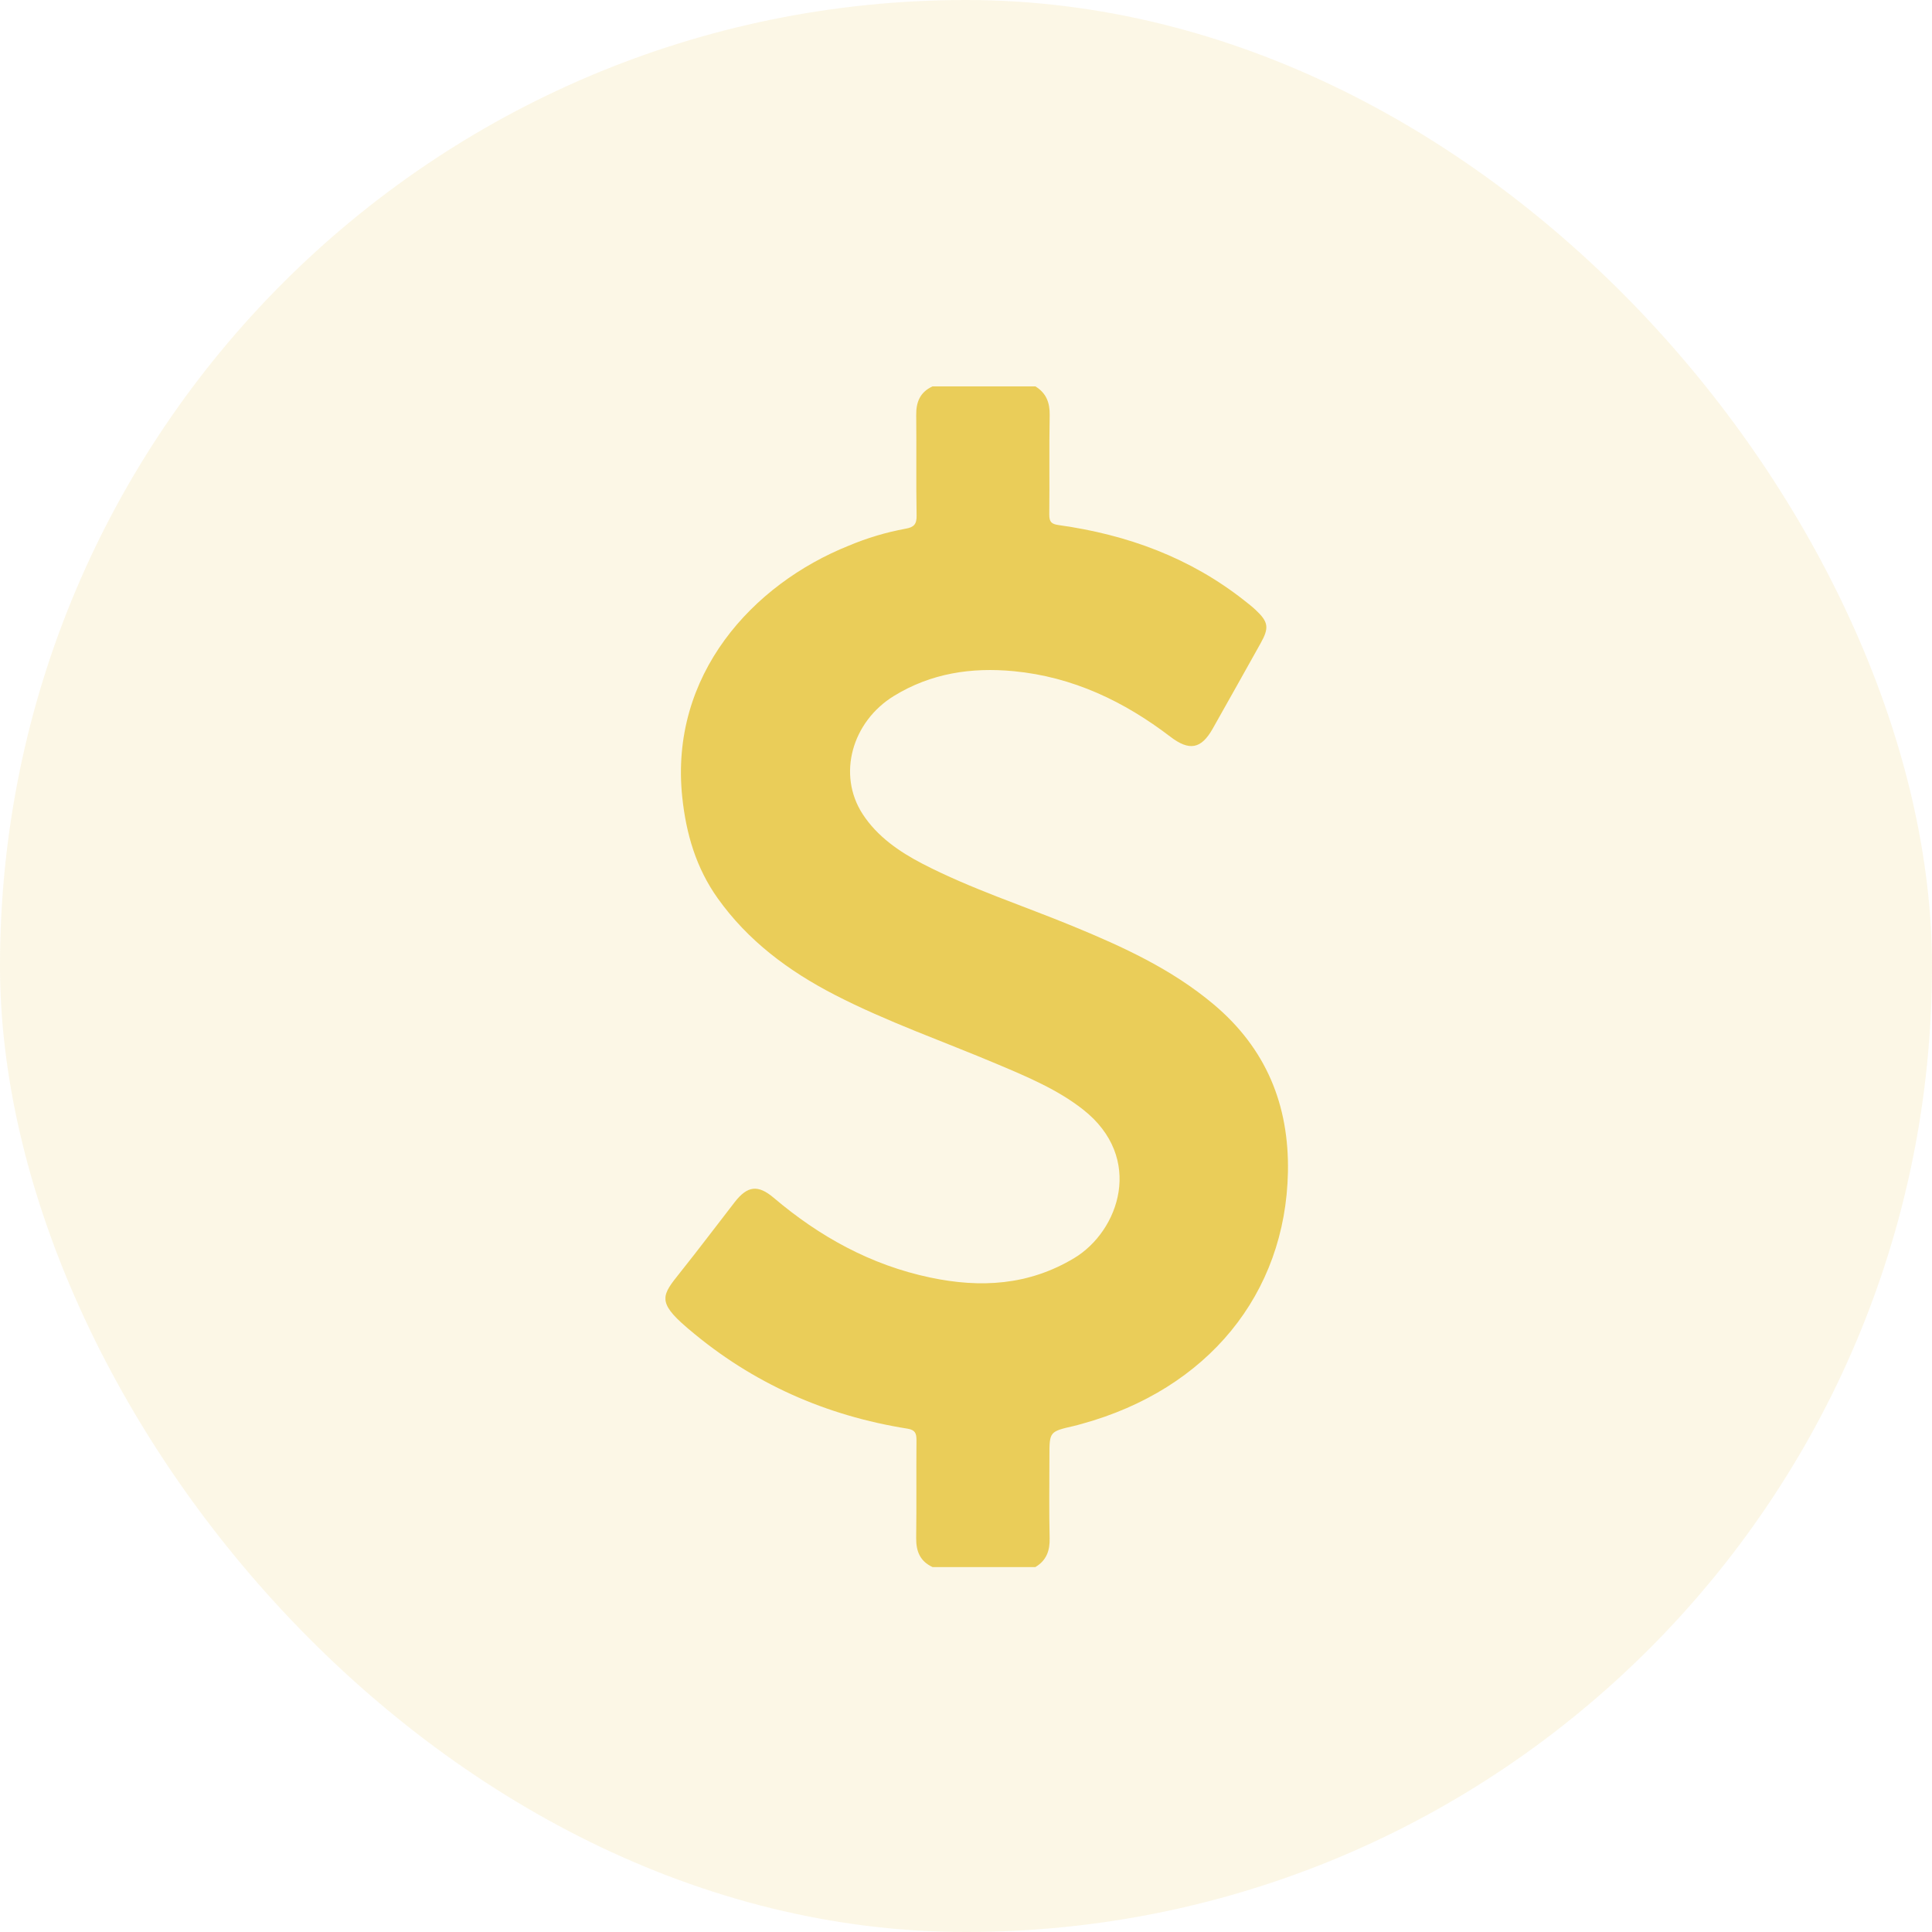
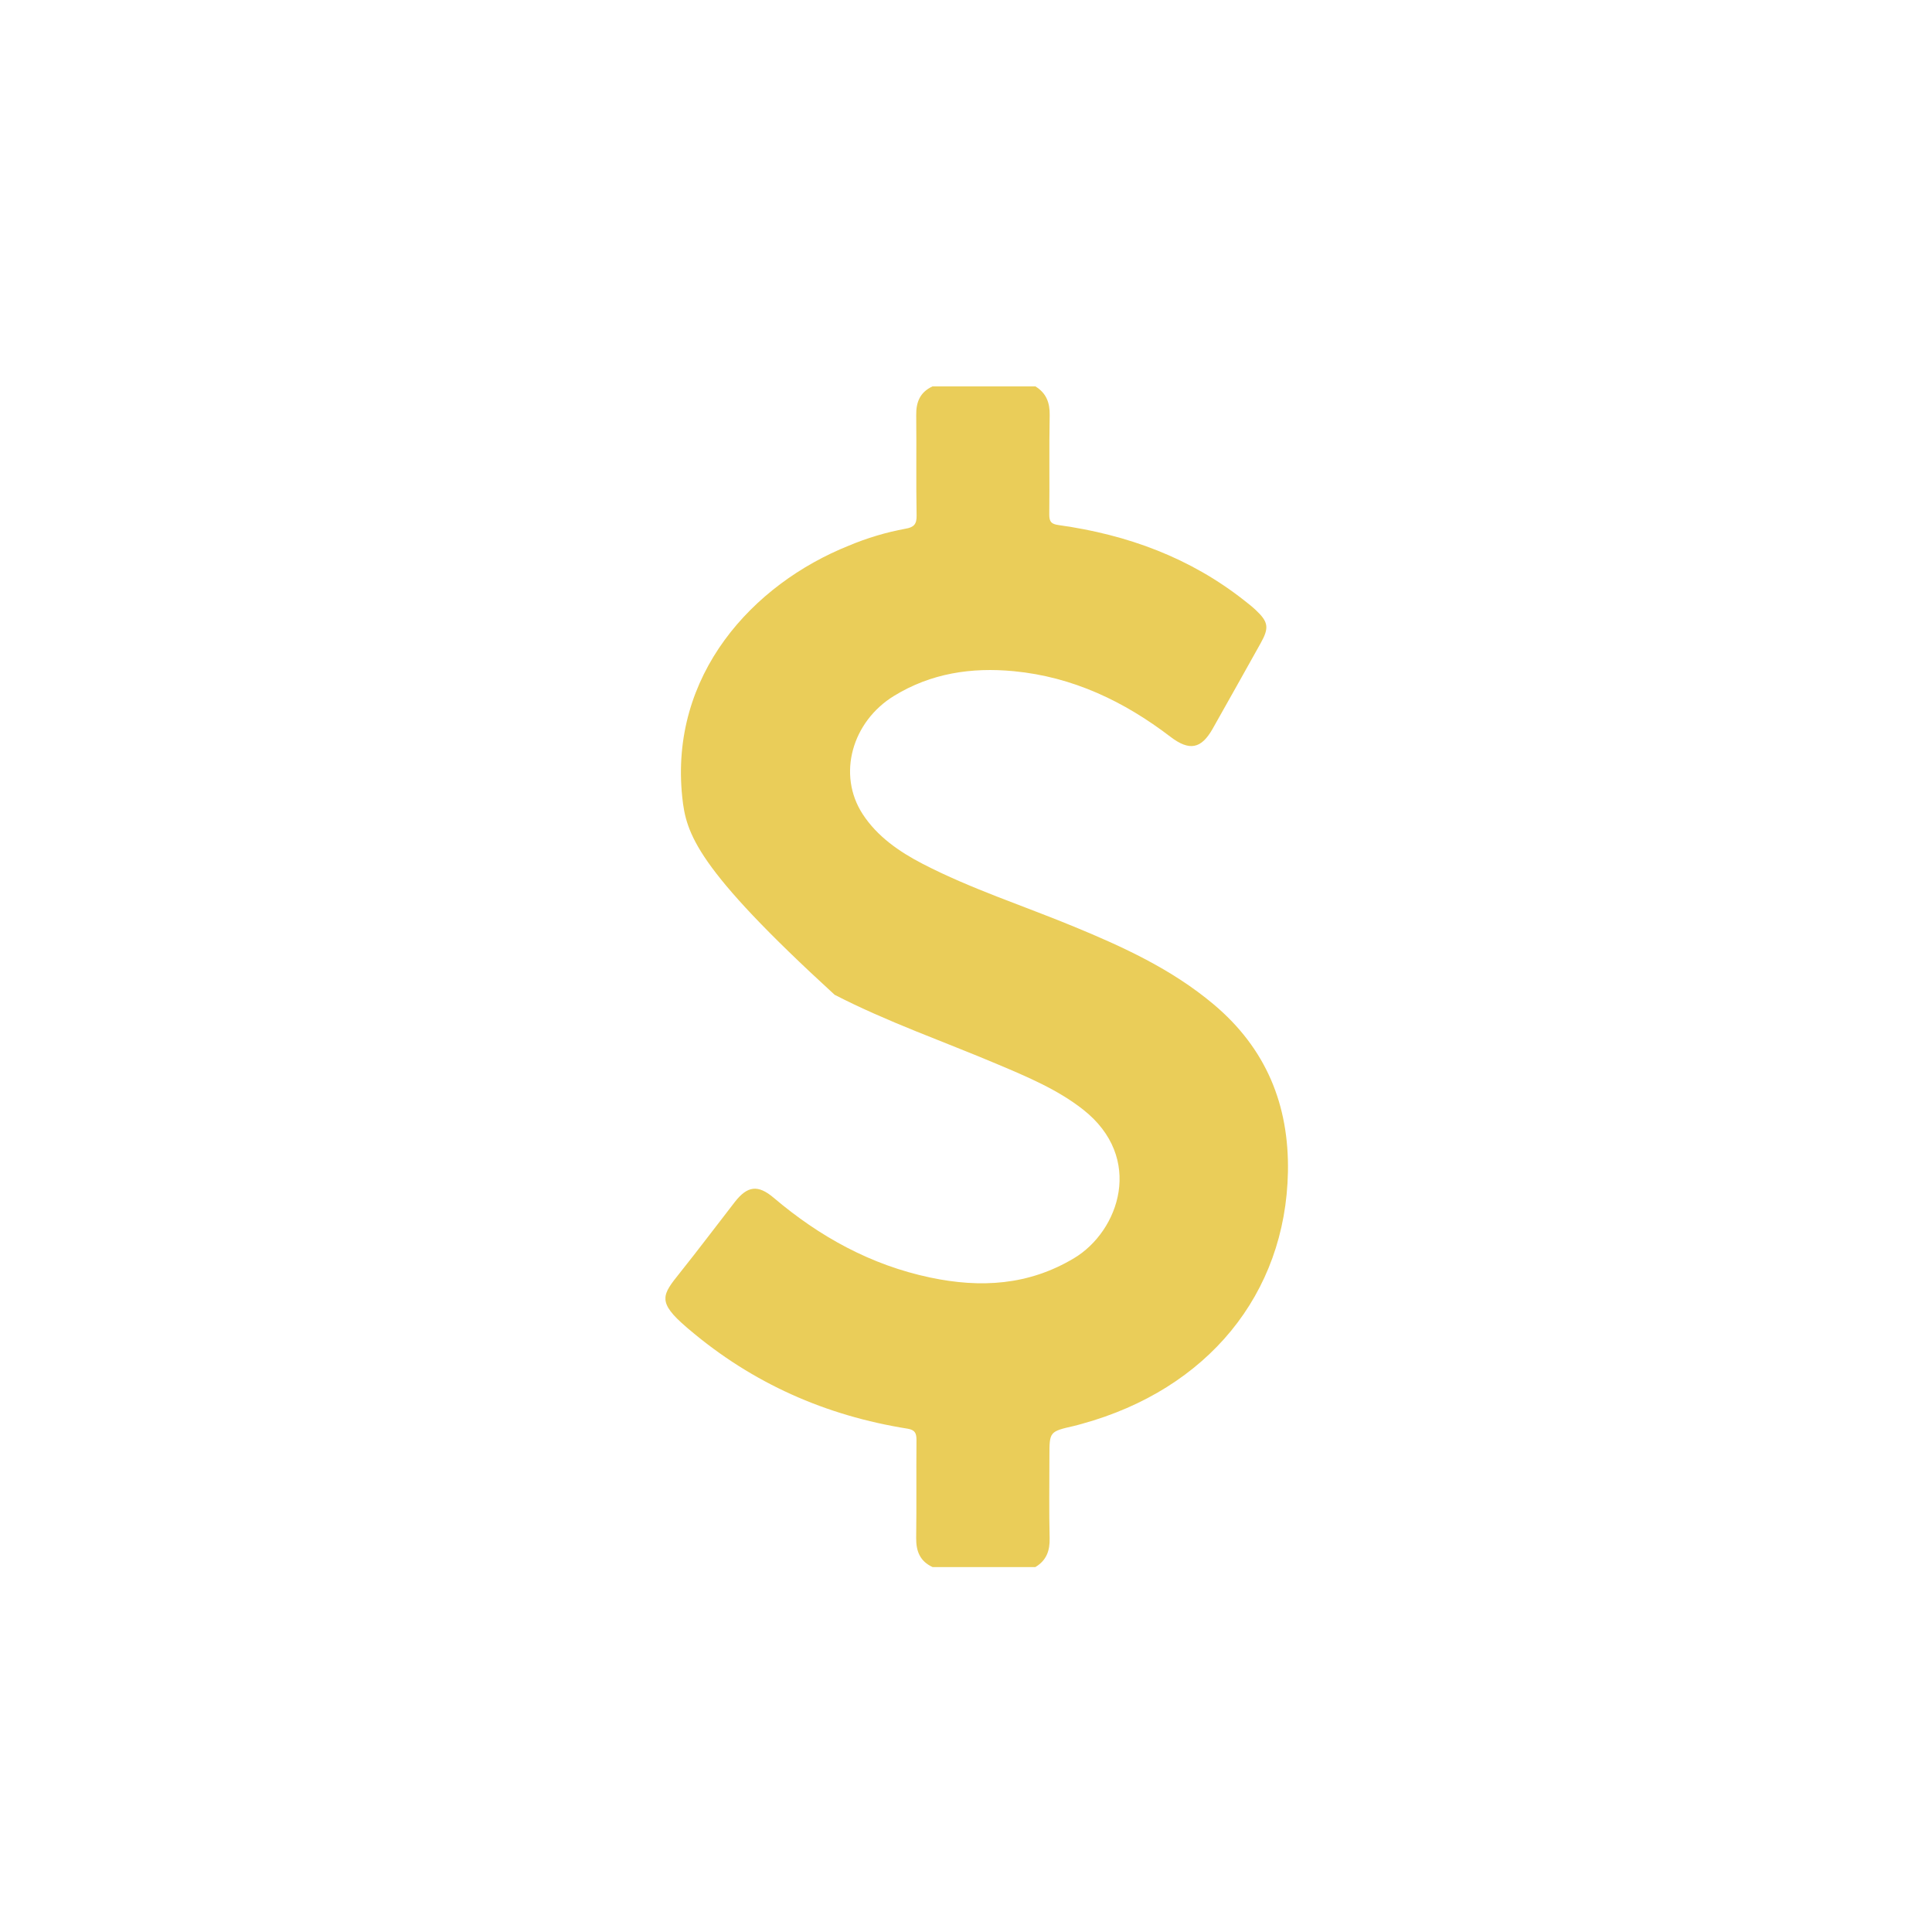
<svg xmlns="http://www.w3.org/2000/svg" width="90" height="90" viewBox="0 0 90 90" fill="none">
-   <rect width="90" height="90" rx="45" fill="#EACD59" fill-opacity="0.15" />
  <g clip-path="url(#clip0_25_129)">
-     <path d="M48.234 18C48.742 18.313 48.91 18.761 48.898 19.349C48.868 20.887 48.898 22.427 48.879 23.969C48.879 24.315 48.98 24.414 49.322 24.461C52.516 24.907 55.453 25.982 57.993 27.996C58.163 28.129 58.334 28.263 58.49 28.41C59.088 28.97 59.131 29.239 58.727 29.961C57.985 31.291 57.241 32.618 56.493 33.943C55.957 34.895 55.404 34.993 54.527 34.325C52.368 32.674 49.979 31.531 47.229 31.267C45.255 31.078 43.369 31.36 41.644 32.419C39.694 33.615 38.99 36.079 40.185 37.922C40.859 38.961 41.883 39.673 42.987 40.244C45.234 41.405 47.646 42.184 49.979 43.145C52.312 44.106 54.572 45.139 56.526 46.778C58.99 48.845 60.054 51.486 59.997 54.595C59.888 60.29 56.244 64.718 50.406 66.326C50.284 66.359 50.163 66.396 50.04 66.424C48.886 66.688 48.886 66.688 48.886 67.839C48.886 69.109 48.864 70.381 48.896 71.651C48.911 72.239 48.748 72.691 48.232 73H43.442C42.86 72.731 42.674 72.267 42.679 71.653C42.7 70.133 42.679 68.611 42.693 67.091C42.693 66.776 42.637 66.614 42.282 66.554C38.463 65.948 35.055 64.437 32.114 61.941C32.073 61.906 32.029 61.875 31.988 61.834C30.586 60.636 30.851 60.321 31.682 59.28C32.546 58.199 33.377 57.092 34.226 55.999C34.818 55.238 35.308 55.176 36.038 55.794C38.173 57.605 40.561 58.929 43.335 59.513C45.681 60.007 47.921 59.88 50.04 58.607C52.134 57.349 53.325 53.937 50.446 51.681C49.258 50.751 47.866 50.169 46.489 49.586C43.95 48.511 41.334 47.606 38.879 46.34C36.736 45.234 34.842 43.825 33.433 41.845C32.425 40.431 31.962 38.836 31.783 37.144C31.179 31.448 35.051 27.217 39.543 25.418C40.392 25.061 41.278 24.796 42.185 24.629C42.568 24.564 42.708 24.423 42.699 24.013C42.67 22.456 42.699 20.897 42.681 19.342C42.672 18.729 42.86 18.267 43.443 17.998L48.234 18Z" fill="#EACD59" />
+     <path d="M48.234 18C48.742 18.313 48.91 18.761 48.898 19.349C48.868 20.887 48.898 22.427 48.879 23.969C48.879 24.315 48.98 24.414 49.322 24.461C52.516 24.907 55.453 25.982 57.993 27.996C58.163 28.129 58.334 28.263 58.49 28.41C59.088 28.97 59.131 29.239 58.727 29.961C57.985 31.291 57.241 32.618 56.493 33.943C55.957 34.895 55.404 34.993 54.527 34.325C52.368 32.674 49.979 31.531 47.229 31.267C45.255 31.078 43.369 31.36 41.644 32.419C39.694 33.615 38.99 36.079 40.185 37.922C40.859 38.961 41.883 39.673 42.987 40.244C45.234 41.405 47.646 42.184 49.979 43.145C52.312 44.106 54.572 45.139 56.526 46.778C58.99 48.845 60.054 51.486 59.997 54.595C59.888 60.29 56.244 64.718 50.406 66.326C50.284 66.359 50.163 66.396 50.04 66.424C48.886 66.688 48.886 66.688 48.886 67.839C48.886 69.109 48.864 70.381 48.896 71.651C48.911 72.239 48.748 72.691 48.232 73H43.442C42.86 72.731 42.674 72.267 42.679 71.653C42.7 70.133 42.679 68.611 42.693 67.091C42.693 66.776 42.637 66.614 42.282 66.554C38.463 65.948 35.055 64.437 32.114 61.941C32.073 61.906 32.029 61.875 31.988 61.834C30.586 60.636 30.851 60.321 31.682 59.28C32.546 58.199 33.377 57.092 34.226 55.999C34.818 55.238 35.308 55.176 36.038 55.794C38.173 57.605 40.561 58.929 43.335 59.513C45.681 60.007 47.921 59.88 50.04 58.607C52.134 57.349 53.325 53.937 50.446 51.681C49.258 50.751 47.866 50.169 46.489 49.586C43.95 48.511 41.334 47.606 38.879 46.34C32.425 40.431 31.962 38.836 31.783 37.144C31.179 31.448 35.051 27.217 39.543 25.418C40.392 25.061 41.278 24.796 42.185 24.629C42.568 24.564 42.708 24.423 42.699 24.013C42.67 22.456 42.699 20.897 42.681 19.342C42.672 18.729 42.86 18.267 43.443 17.998L48.234 18Z" fill="#EACD59" />
  </g>
  <defs>
    <clipPath id="clip0_25_129">
      <rect width="29" height="55" fill="white" transform="translate(31 18)" />
    </clipPath>
  </defs>
</svg>